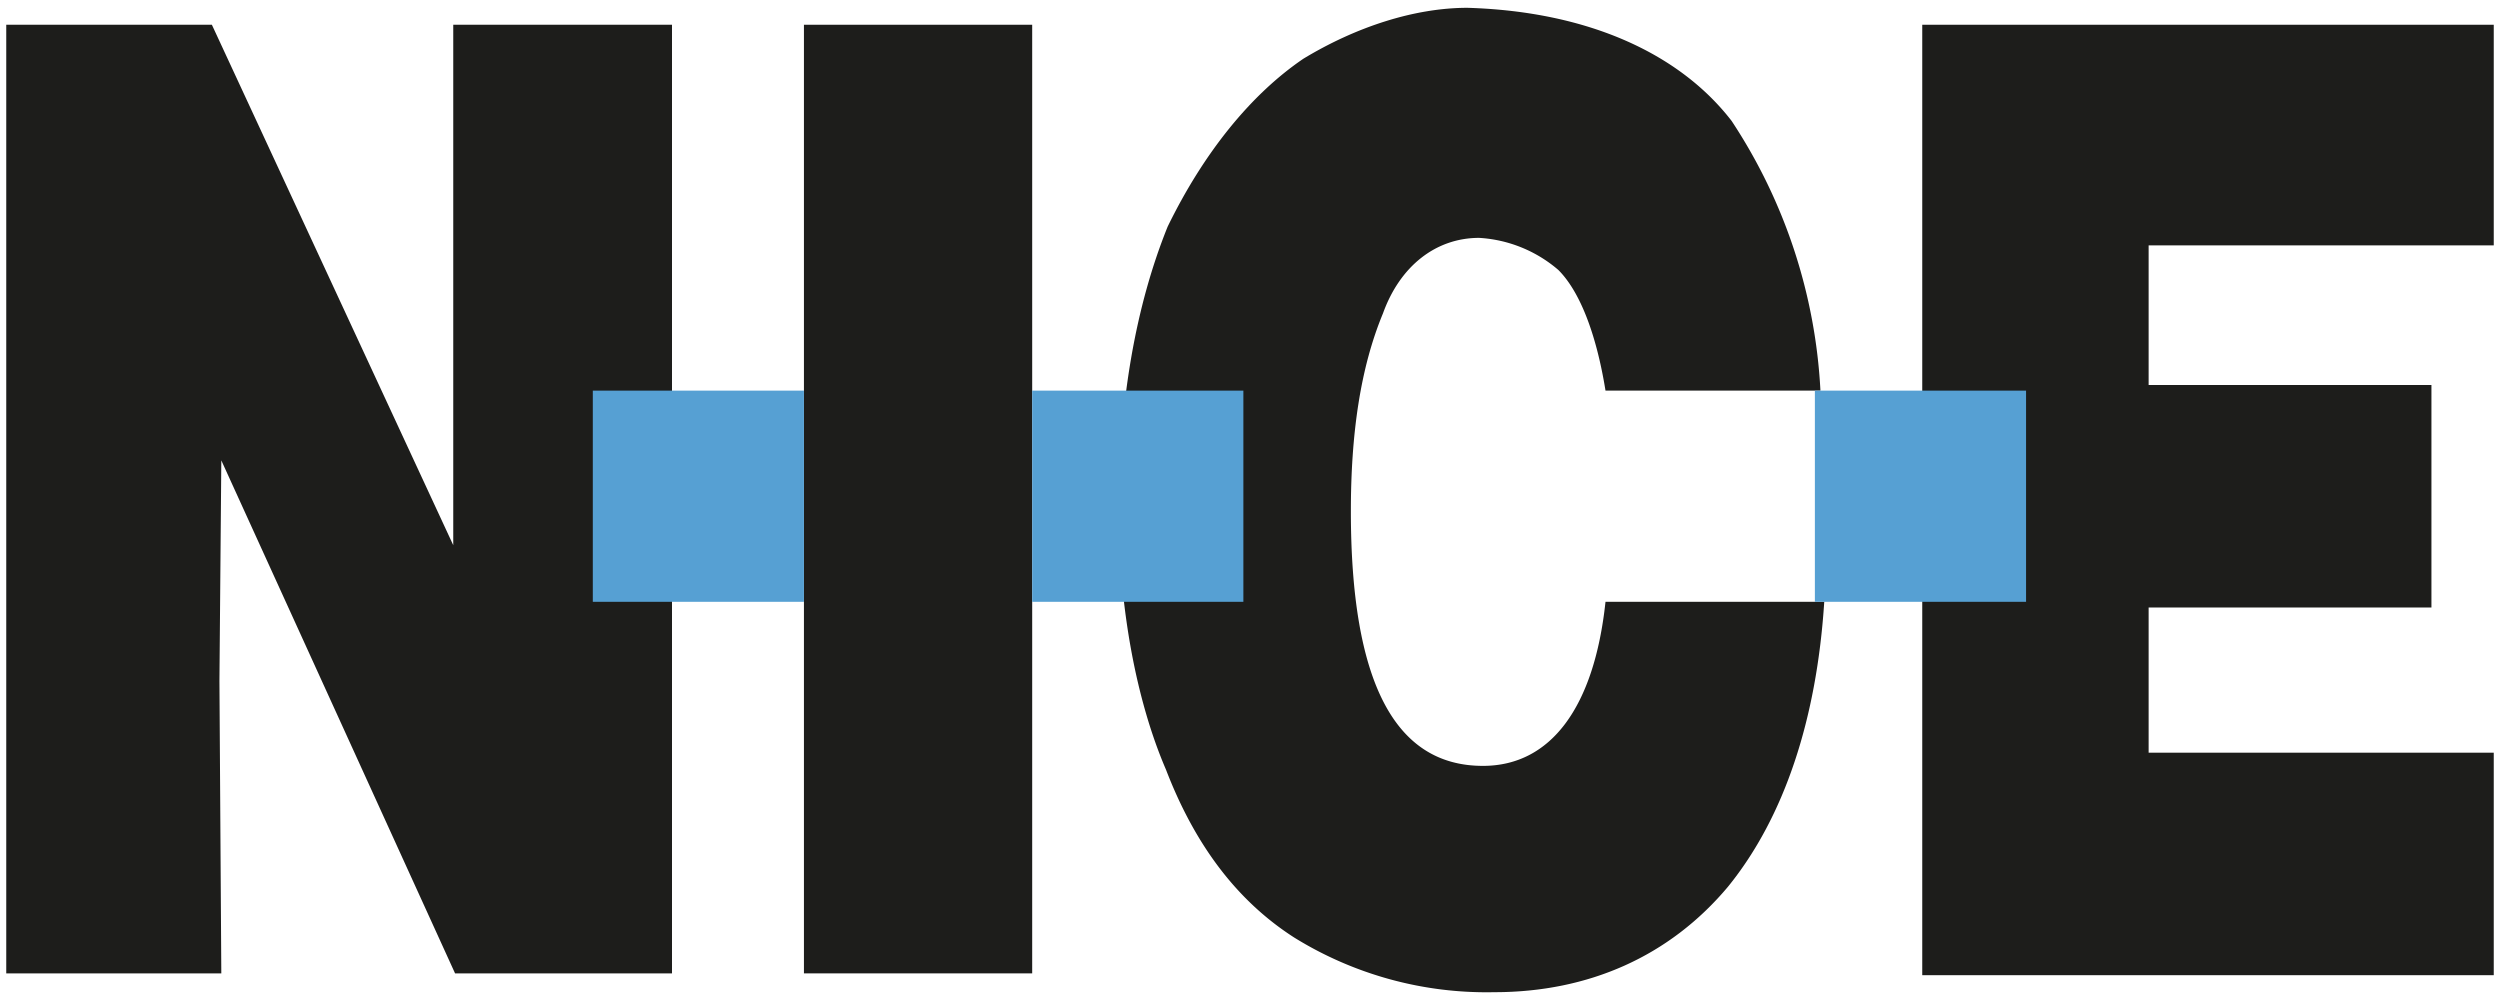
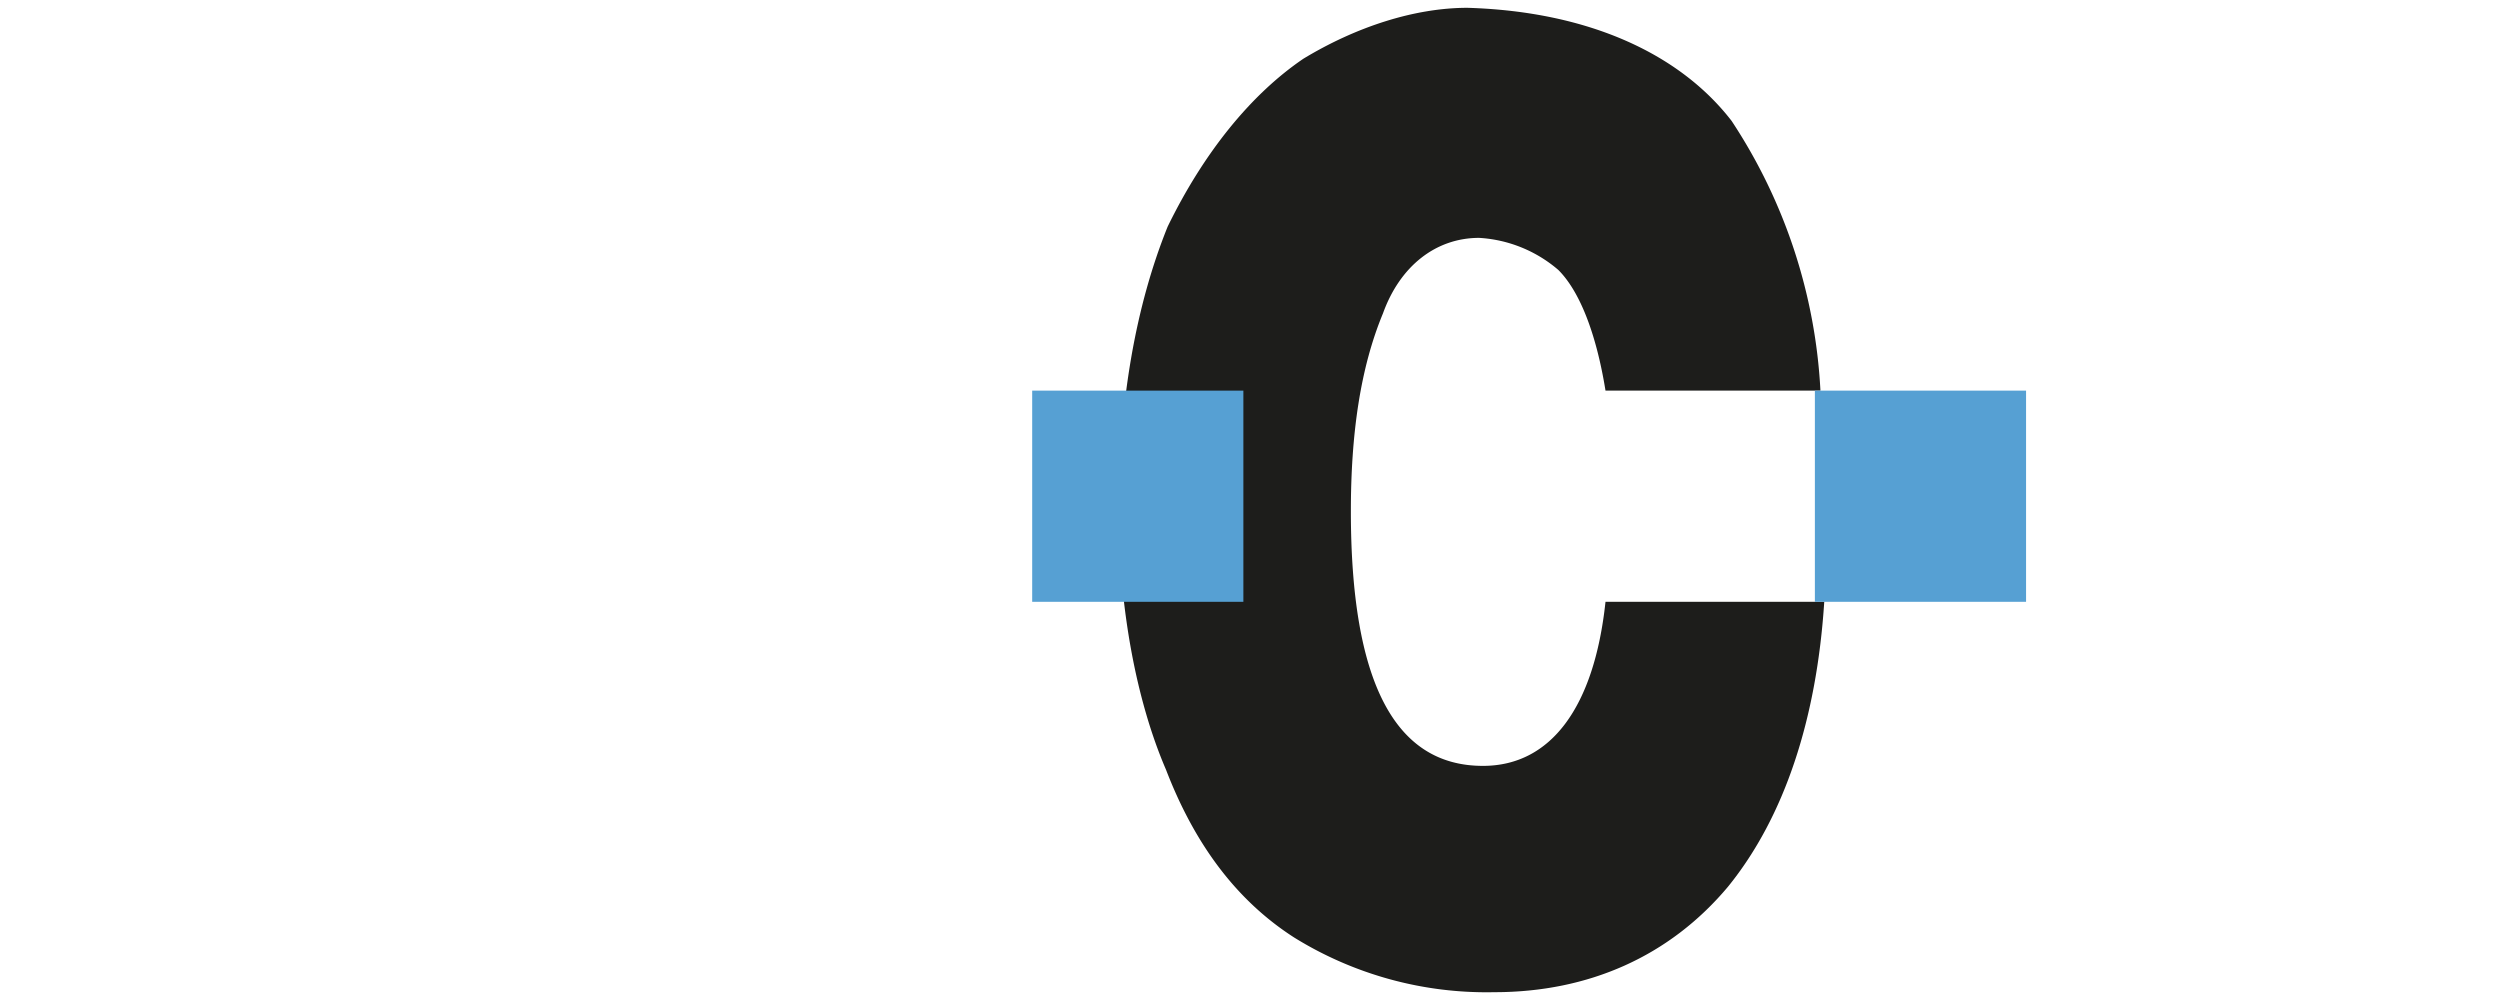
<svg xmlns="http://www.w3.org/2000/svg" id="logo" viewBox="0 0 400 160">
  <defs>
    <style>.cls-1{fill:#1d1d1b;}.cls-1,.cls-2{fill-rule:evenodd;}.cls-2{fill:#56a0d3;}</style>
  </defs>
-   <polygon class="cls-1" points="128.63 3.96 165.15 3.96 165.15 155.74 128.63 155.74 128.63 3.96 128.63 3.96" />
-   <polygon class="cls-1" points="307.56 3.96 399 3.96 399 39.26 343.78 39.26 343.78 61.6 389.03 61.6 389.03 97.2 343.78 97.2 343.78 120.43 399 120.43 399 156.03 307.56 156.03 307.56 3.96 307.56 3.96" />
  <path class="cls-1" d="M256.88,62.5c-1.51-9.35-4.22-16-7.55-19.31a21.34,21.34,0,0,0-12.67-5.13c-6.94,0-12.67,4.53-15.38,12.07-3.63,8.74-5.14,19.3-5.14,31.67,0,27.16,6.94,40.74,21.13,40.74,10.86,0,17.8-9.36,19.61-26.25h35c-1.21,18.71-6.34,34.4-15.39,45.57-9.35,11.16-22.33,16.89-37.41,16.89a58.4,58.4,0,0,1-32-8.74c-9.36-6-16-15.1-20.52-26.86C181.75,112,179,96.9,179,81.8c0-17.5,2.71-32.88,7.83-45.55,5.74-11.77,13.28-21.13,21.72-26.86,8.46-5.12,17.81-8.14,26.25-8.14,19.62.59,34.11,7.53,42.26,18.1A86.35,86.35,0,0,1,291.27,62.5Z" />
-   <polygon class="cls-1" points="1 3.96 33.9 3.96 72.52 87.23 72.52 3.96 107.52 3.96 107.52 155.74 72.81 155.74 35.41 73.66 35.11 108.96 35.41 155.74 1 155.74 1 3.96 1 3.96" />
  <polygon class="cls-2" points="290.38 62.5 324.17 62.5 324.17 96.29 290.38 96.29 290.38 62.5 290.38 62.5" />
  <polygon class="cls-2" points="165.15 62.5 198.94 62.5 198.94 96.29 165.15 96.29 165.15 62.5 165.15 62.5" />
-   <polygon class="cls-2" points="94.85 62.5 128.63 62.5 128.63 96.29 94.85 96.29 94.85 62.5 94.85 62.5" />
</svg>